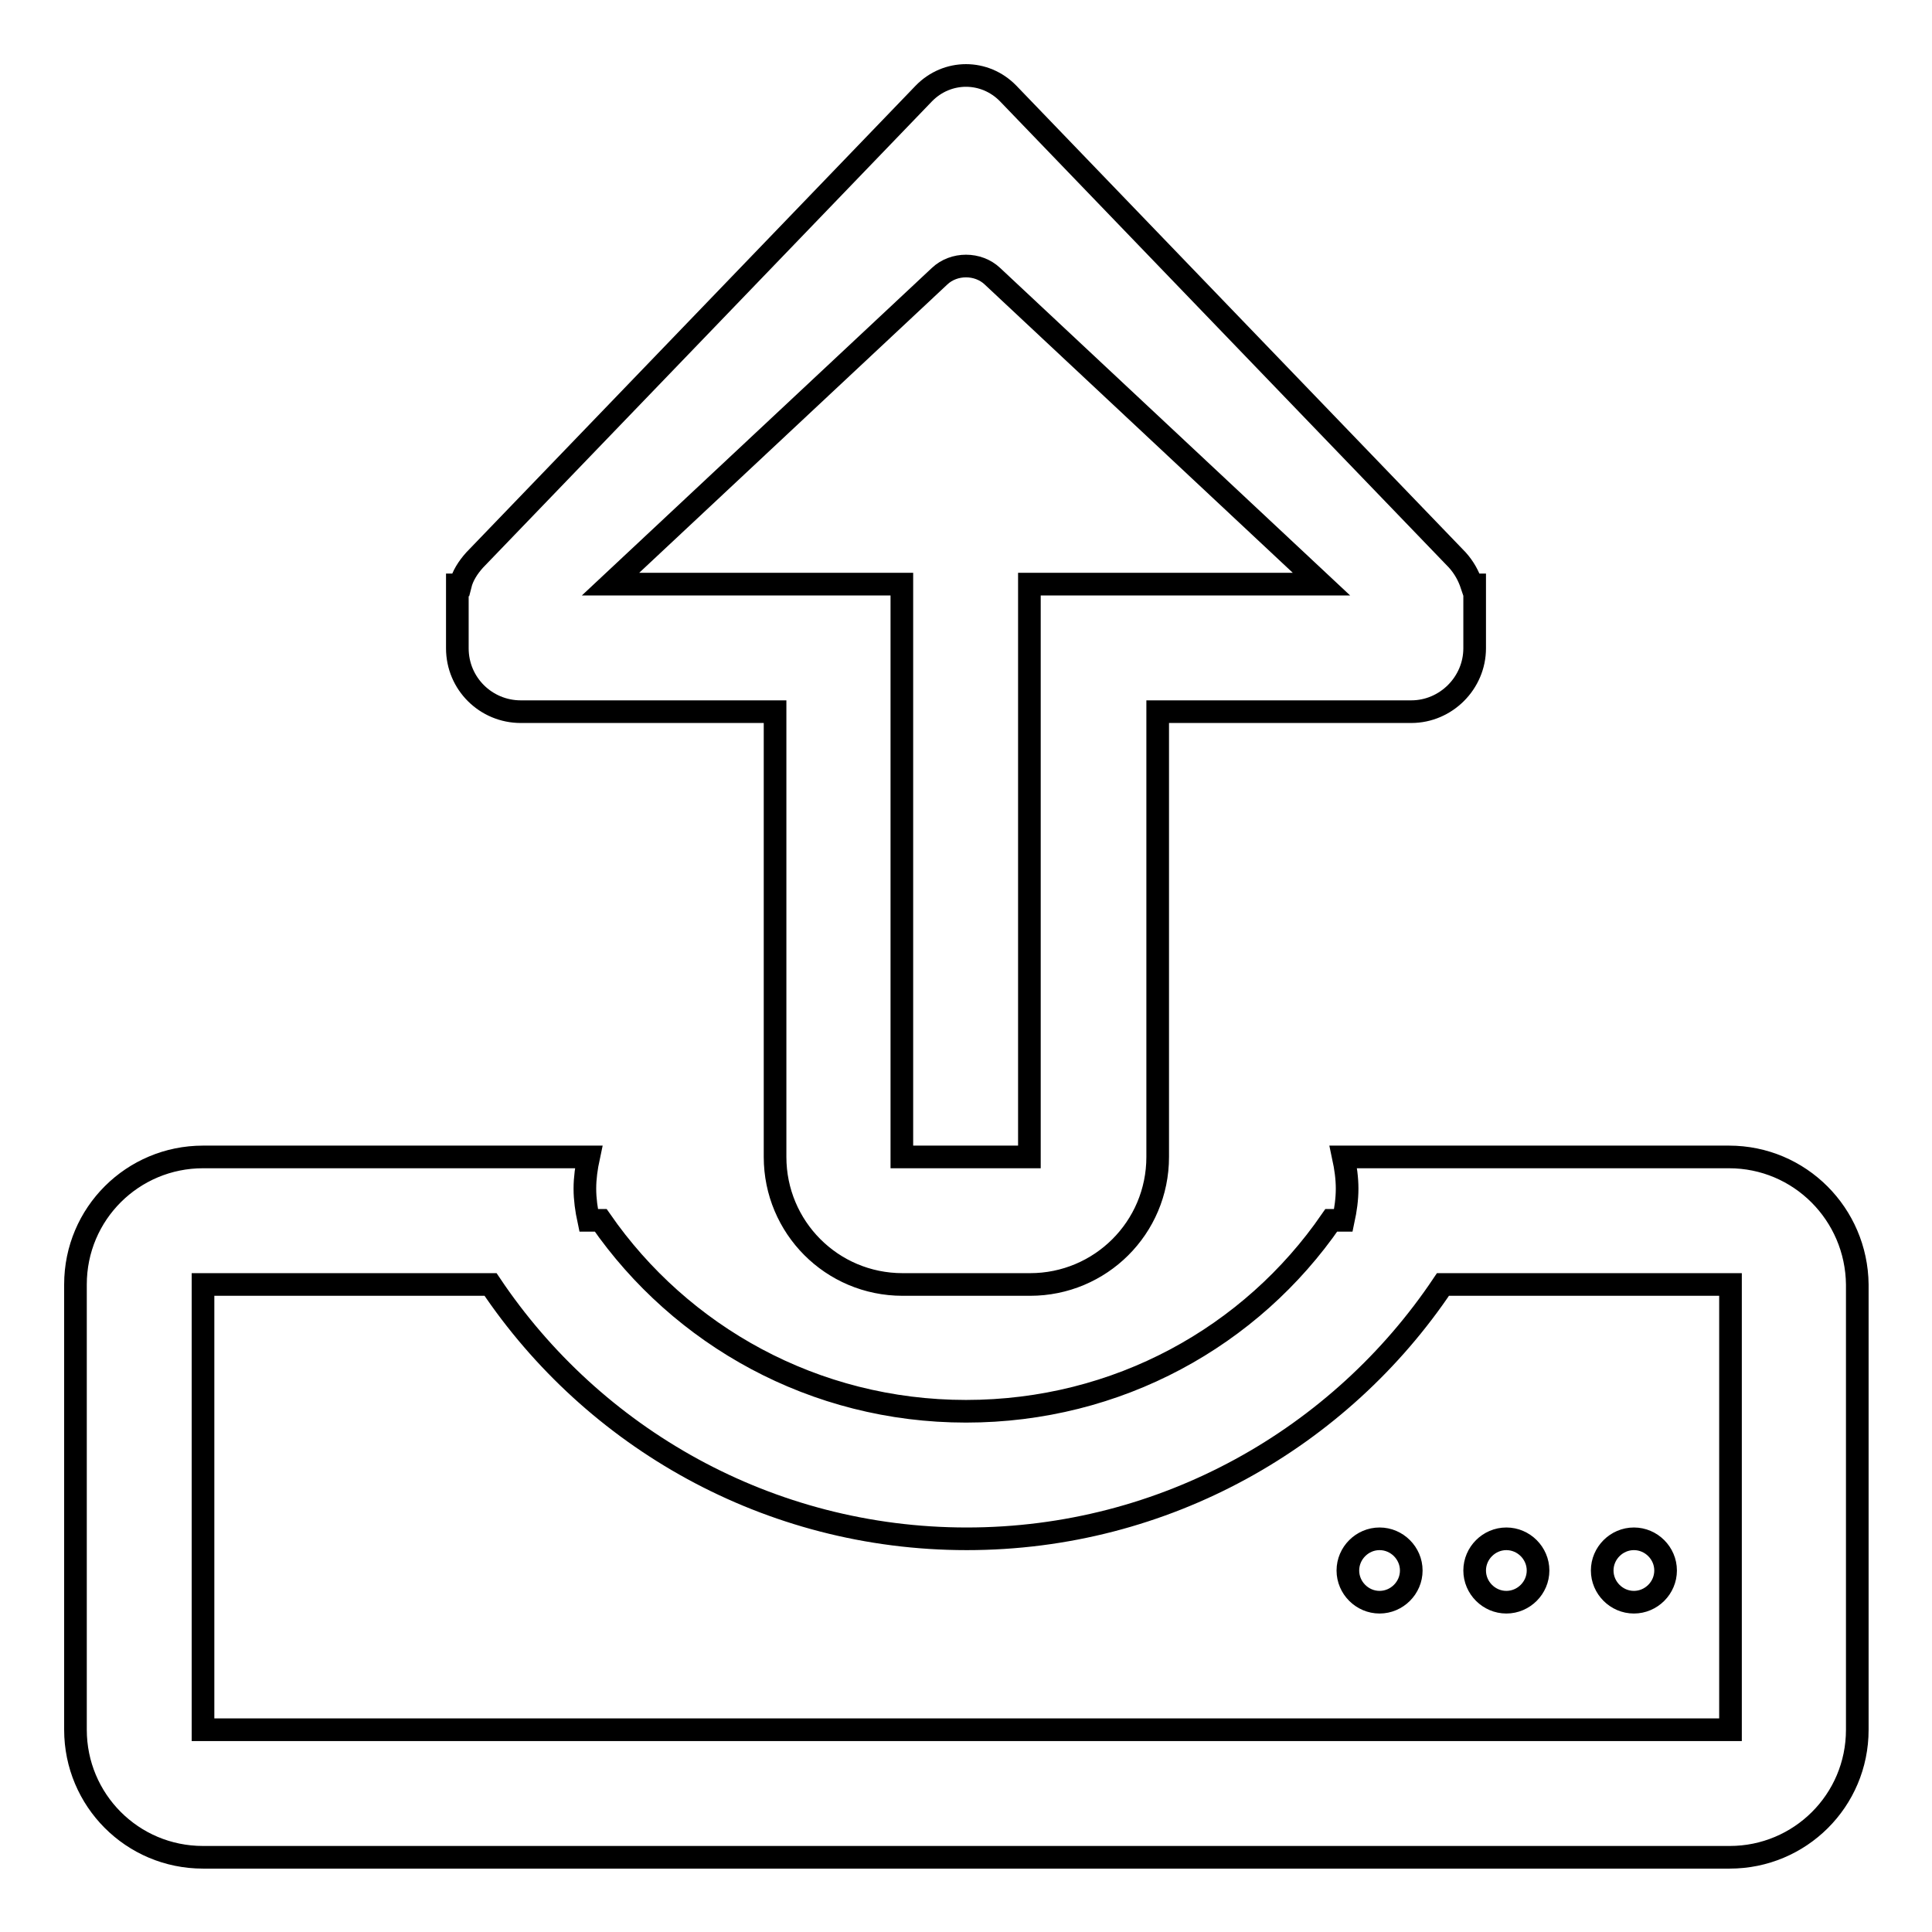
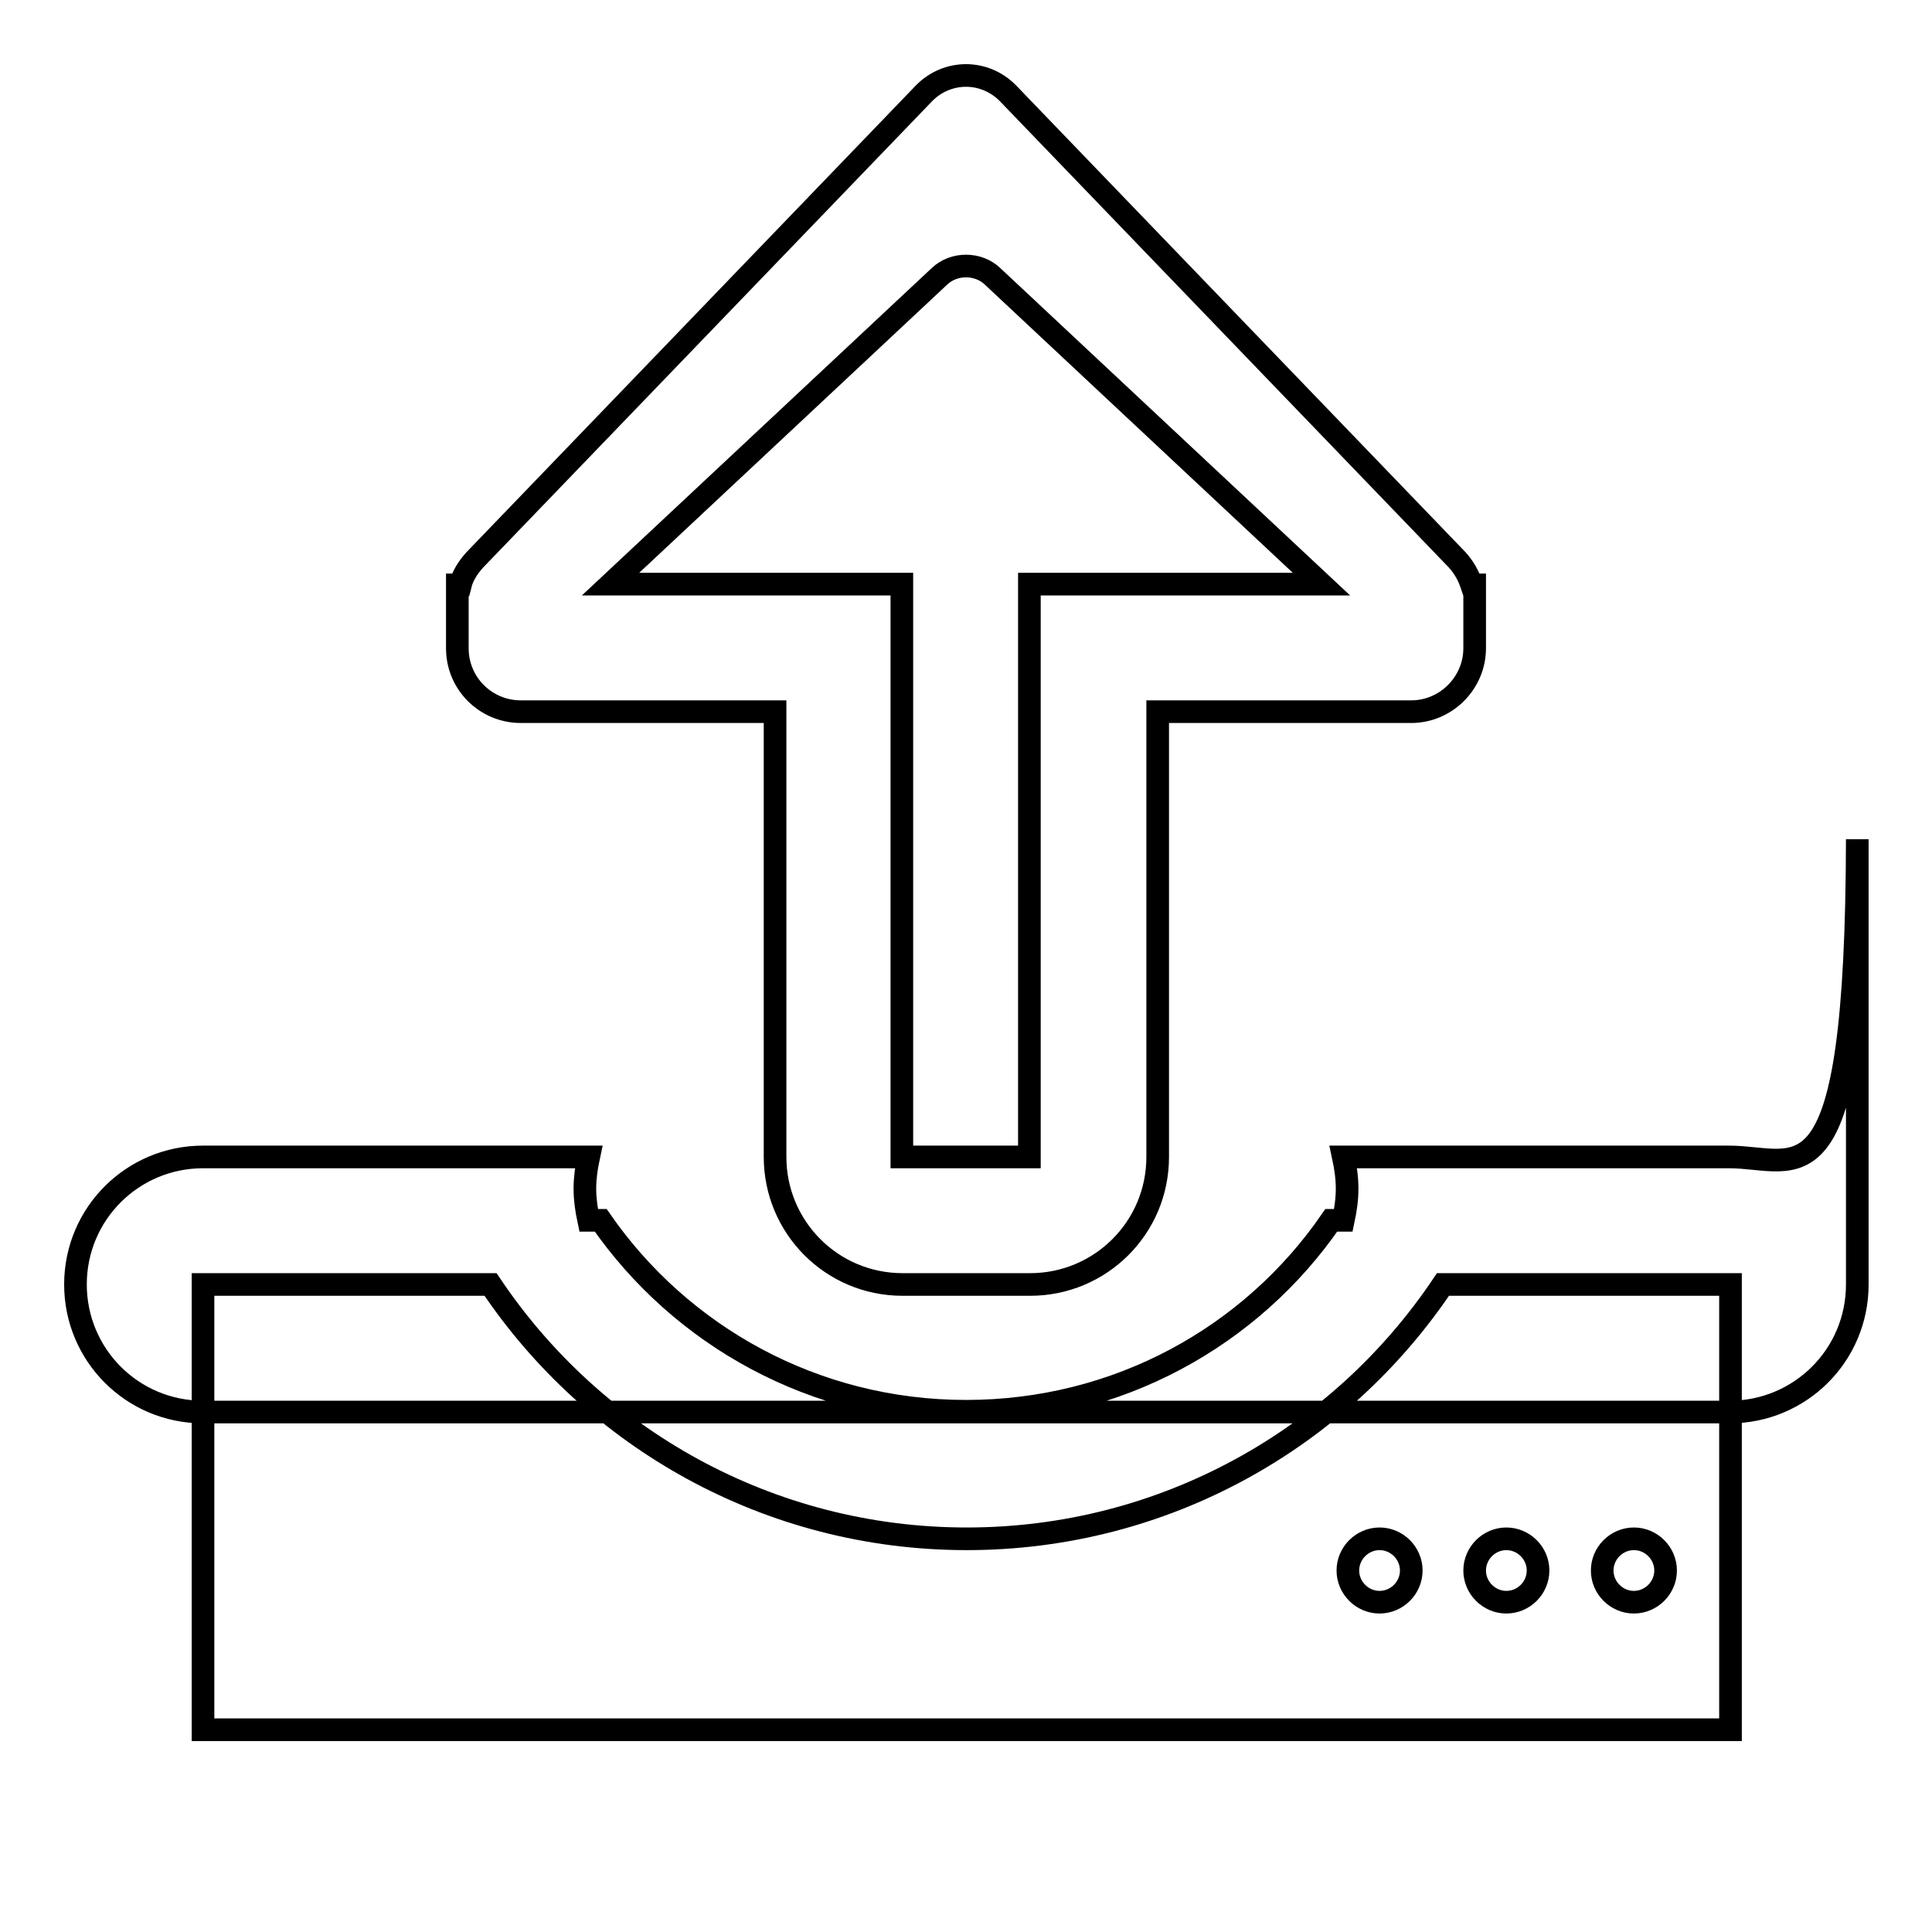
<svg xmlns="http://www.w3.org/2000/svg" version="1.1" x="0px" y="0px" viewBox="0 0 256 256" enable-background="new 0 0 256 256" xml:space="preserve">
  <g>
    <g>
-       <path stroke-width="3" fill-opacity="0" stroke="#000000" d="M229.1,153.3h-51.1c0.3,1.4,0.5,2.8,0.5,4.2c0,1.4-0.2,2.8-0.5,4.2h-1.6C165.8,177.1,148.1,187,128,187c-20.1,0-37.8-10-48.4-25.3h-1.6c-0.3-1.4-0.5-2.8-0.5-4.2c0-1.4,0.2-2.8,0.5-4.2H26.9c-9.3,0-16.9,7.5-16.9,16.9v59c0,9.3,7.5,16.9,16.9,16.9h202.3c9.3,0,16.9-7.5,16.9-16.9v-59C246,160.9,238.5,153.3,229.1,153.3z M229.1,229.2H26.9v-59h38.1c13.6,20.3,36.8,33.7,63.1,33.7s49.5-13.4,63.1-33.7h38.1V229.2L229.1,229.2z M195.4,208.1c0-2.3,1.9-4.2,4.2-4.2s4.2,1.9,4.2,4.2s-1.9,4.2-4.2,4.2S195.4,210.4,195.4,208.1z M187,208.1c0,2.3-1.9,4.2-4.2,4.2c-2.3,0-4.2-1.9-4.2-4.2s1.9-4.2,4.2-4.2C185.1,203.9,187,205.8,187,208.1z M212.3,208.1c0-2.3,1.9-4.2,4.2-4.2s4.2,1.9,4.2,4.2s-1.9,4.2-4.2,4.2S212.3,210.4,212.3,208.1z M69,94.3h33.7v59c0,9.3,7.5,16.9,16.9,16.9h16.9c9.3,0,16.9-7.5,16.9-16.9v-59H187c4.6,0,8.4-3.8,8.4-8.4v-8.4H195c-0.4-1.2-1-2.3-1.9-3.3l-59.5-61.8c-3.1-3.2-8.1-3.2-11.2,0L62.9,74.2c-0.9,1-1.6,2.1-1.9,3.3h-0.4v8.4C60.6,90.6,64.4,94.3,69,94.3z M124.5,36.6c1.9-1.8,5.1-1.8,7,0l43.6,40.8h-38.7v16.9l0,0v59h-16.9v-59V77.4h-16.9H80.9L124.5,36.6z" />
+       <path stroke-width="3" fill-opacity="0" stroke="#000000" d="M229.1,153.3h-51.1c0.3,1.4,0.5,2.8,0.5,4.2c0,1.4-0.2,2.8-0.5,4.2h-1.6C165.8,177.1,148.1,187,128,187c-20.1,0-37.8-10-48.4-25.3h-1.6c-0.3-1.4-0.5-2.8-0.5-4.2c0-1.4,0.2-2.8,0.5-4.2H26.9c-9.3,0-16.9,7.5-16.9,16.9c0,9.3,7.5,16.9,16.9,16.9h202.3c9.3,0,16.9-7.5,16.9-16.9v-59C246,160.9,238.5,153.3,229.1,153.3z M229.1,229.2H26.9v-59h38.1c13.6,20.3,36.8,33.7,63.1,33.7s49.5-13.4,63.1-33.7h38.1V229.2L229.1,229.2z M195.4,208.1c0-2.3,1.9-4.2,4.2-4.2s4.2,1.9,4.2,4.2s-1.9,4.2-4.2,4.2S195.4,210.4,195.4,208.1z M187,208.1c0,2.3-1.9,4.2-4.2,4.2c-2.3,0-4.2-1.9-4.2-4.2s1.9-4.2,4.2-4.2C185.1,203.9,187,205.8,187,208.1z M212.3,208.1c0-2.3,1.9-4.2,4.2-4.2s4.2,1.9,4.2,4.2s-1.9,4.2-4.2,4.2S212.3,210.4,212.3,208.1z M69,94.3h33.7v59c0,9.3,7.5,16.9,16.9,16.9h16.9c9.3,0,16.9-7.5,16.9-16.9v-59H187c4.6,0,8.4-3.8,8.4-8.4v-8.4H195c-0.4-1.2-1-2.3-1.9-3.3l-59.5-61.8c-3.1-3.2-8.1-3.2-11.2,0L62.9,74.2c-0.9,1-1.6,2.1-1.9,3.3h-0.4v8.4C60.6,90.6,64.4,94.3,69,94.3z M124.5,36.6c1.9-1.8,5.1-1.8,7,0l43.6,40.8h-38.7v16.9l0,0v59h-16.9v-59V77.4h-16.9H80.9L124.5,36.6z" />
    </g>
  </g>
</svg>